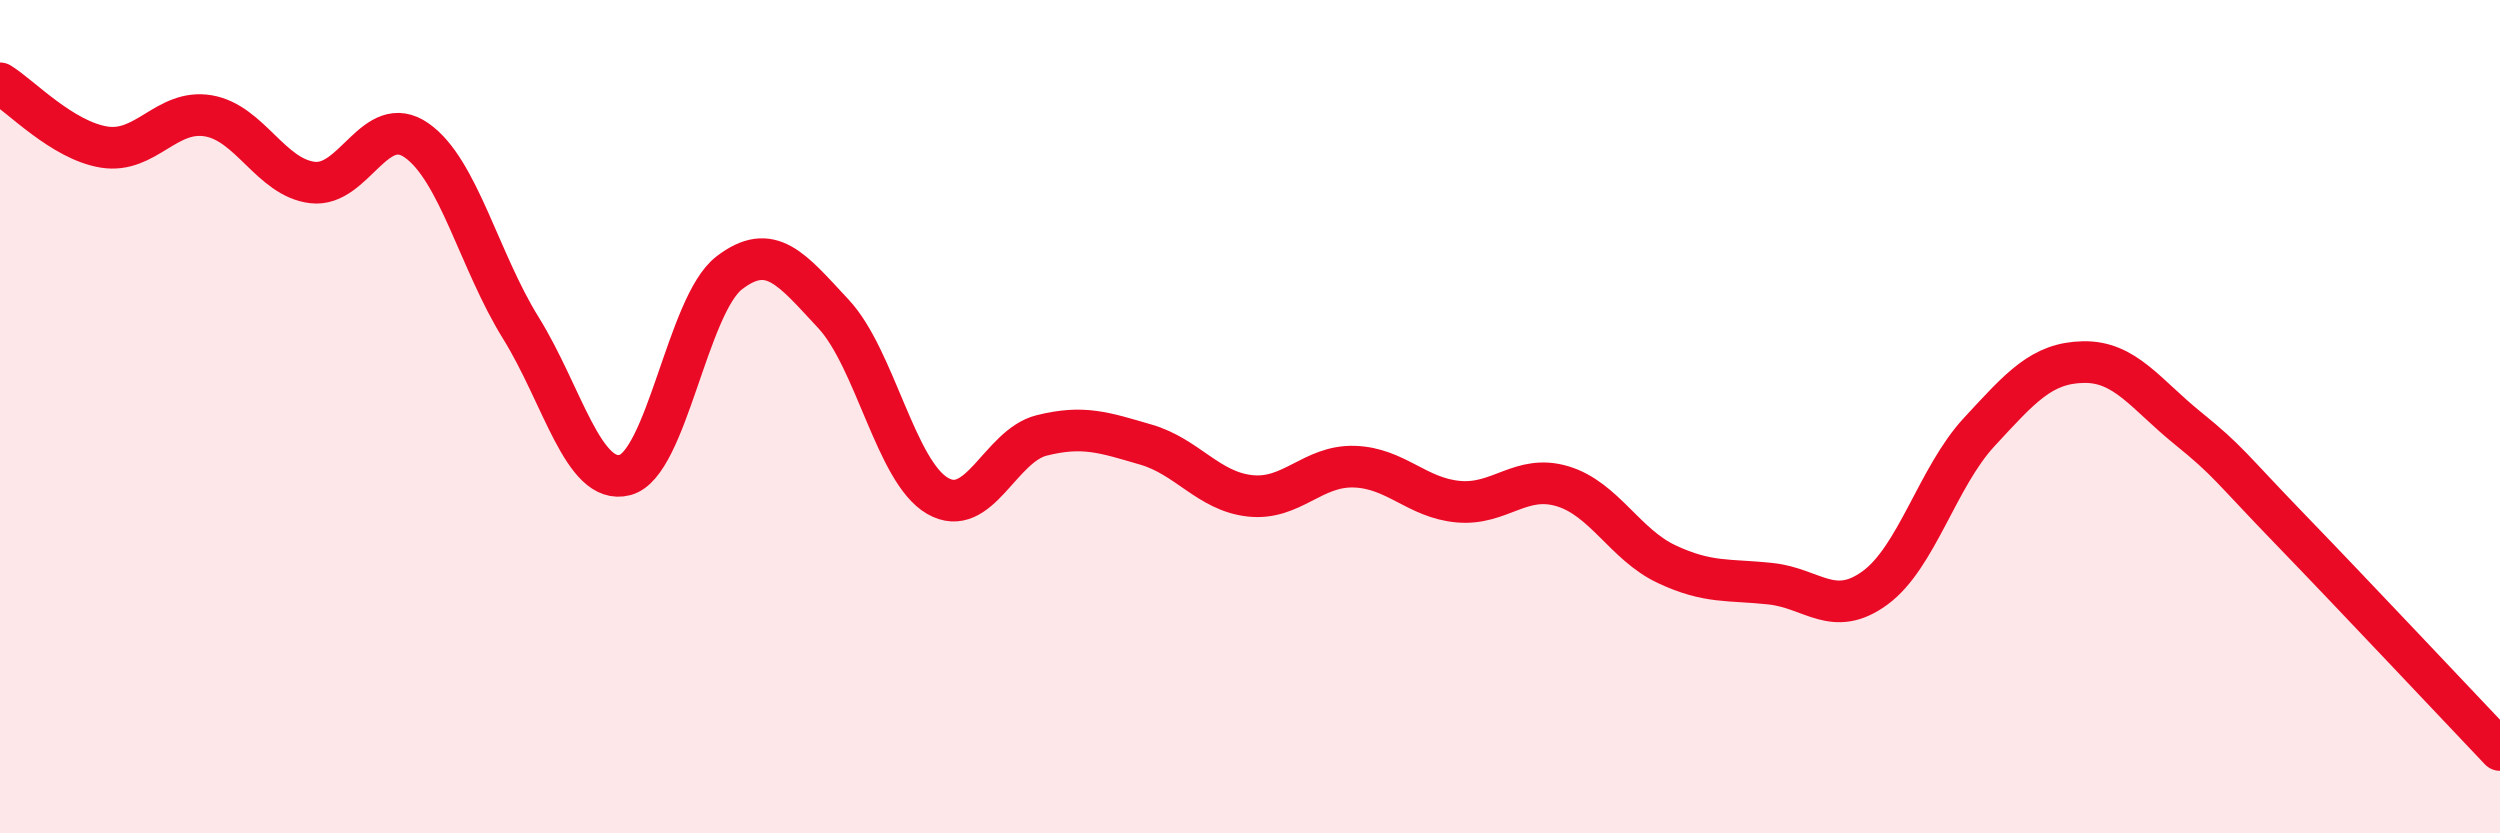
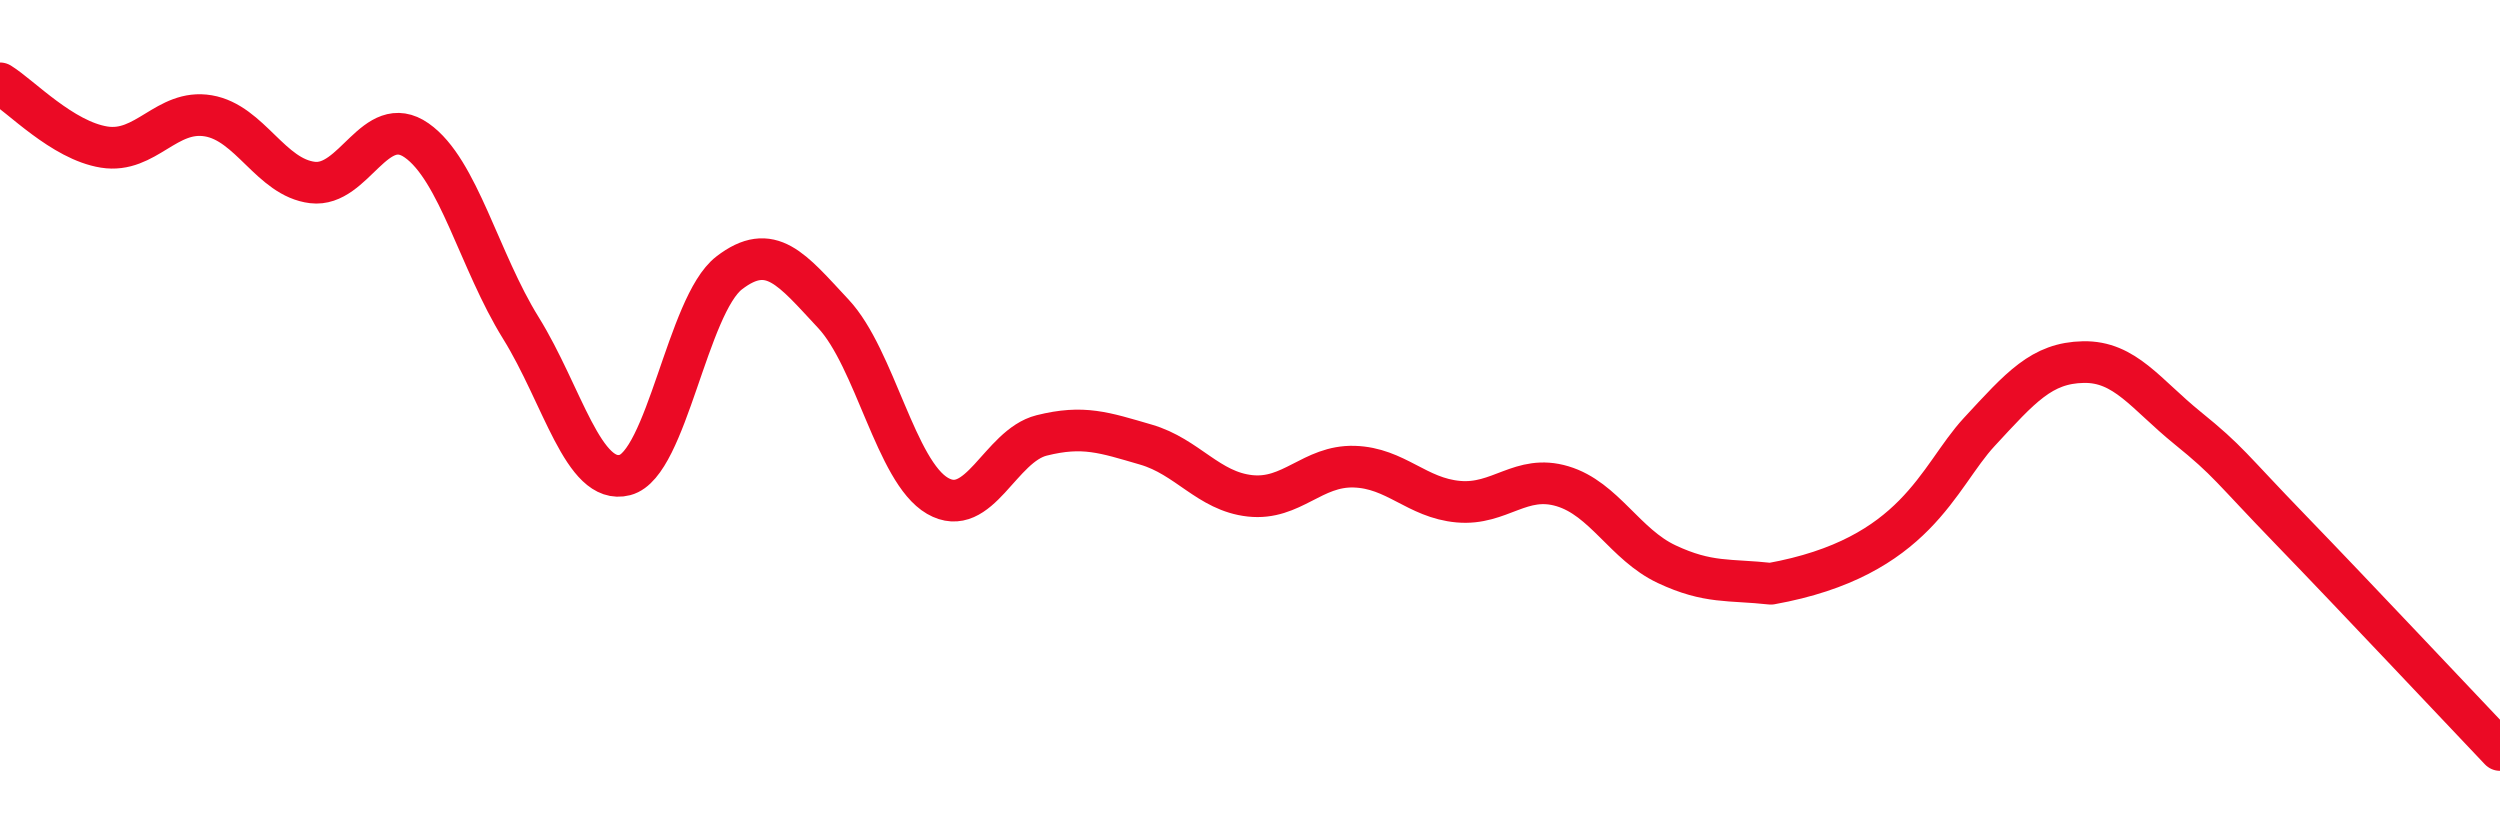
<svg xmlns="http://www.w3.org/2000/svg" width="60" height="20" viewBox="0 0 60 20">
-   <path d="M 0,2 C 0.5,2.31 1.5,3.37 2.5,3.53 C 3.5,3.69 4,2.61 5,2.78 C 6,2.95 6.5,4.26 7.5,4.38 C 8.5,4.5 9,2.67 10,3.37 C 11,4.07 11.5,6.26 12.5,7.87 C 13.5,9.48 14,11.66 15,11.4 C 16,11.14 16.5,7.32 17.5,6.55 C 18.5,5.78 19,6.46 20,7.53 C 21,8.6 21.5,11.32 22.5,11.9 C 23.5,12.48 24,10.7 25,10.45 C 26,10.2 26.5,10.38 27.5,10.67 C 28.5,10.96 29,11.79 30,11.9 C 31,12.01 31.5,11.17 32.5,11.2 C 33.5,11.23 34,11.95 35,12.04 C 36,12.13 36.5,11.37 37.5,11.67 C 38.5,11.97 39,13.07 40,13.54 C 41,14.01 41.5,13.9 42.5,14.01 C 43.5,14.12 44,14.84 45,14.11 C 46,13.38 46.5,11.45 47.5,10.37 C 48.5,9.29 49,8.71 50,8.69 C 51,8.67 51.5,9.46 52.5,10.27 C 53.5,11.08 53.5,11.19 55,12.74 C 56.5,14.29 59,16.95 60,18L60 20L0 20Z" fill="#EB0A25" opacity="0.1" stroke-linecap="round" stroke-linejoin="round" />
-   <path d="M 0,2 C 0.5,2.31 1.5,3.37 2.5,3.53 C 3.5,3.69 4,2.61 5,2.78 C 6,2.95 6.5,4.26 7.5,4.38 C 8.5,4.5 9,2.67 10,3.37 C 11,4.07 11.5,6.26 12.5,7.87 C 13.5,9.48 14,11.66 15,11.4 C 16,11.14 16.5,7.32 17.5,6.55 C 18.5,5.78 19,6.46 20,7.53 C 21,8.6 21.5,11.32 22.5,11.9 C 23.5,12.48 24,10.7 25,10.45 C 26,10.2 26.5,10.38 27.5,10.67 C 28.5,10.96 29,11.79 30,11.9 C 31,12.01 31.5,11.17 32.5,11.2 C 33.5,11.23 34,11.95 35,12.04 C 36,12.13 36.5,11.37 37.5,11.67 C 38.5,11.97 39,13.07 40,13.54 C 41,14.01 41.5,13.9 42.5,14.01 C 43.5,14.12 44,14.84 45,14.11 C 46,13.38 46.5,11.45 47.5,10.37 C 48.5,9.29 49,8.71 50,8.69 C 51,8.67 51.5,9.46 52.5,10.27 C 53.5,11.08 53.5,11.19 55,12.74 C 56.5,14.29 59,16.95 60,18" stroke="#EB0A25" stroke-width="1" fill="none" stroke-linecap="round" stroke-linejoin="round" />
+   <path d="M 0,2 C 0.5,2.31 1.5,3.37 2.5,3.53 C 3.5,3.69 4,2.61 5,2.78 C 6,2.95 6.5,4.26 7.5,4.38 C 8.5,4.5 9,2.67 10,3.37 C 11,4.07 11.5,6.26 12.5,7.87 C 13.5,9.48 14,11.66 15,11.4 C 16,11.14 16.5,7.32 17.5,6.55 C 18.5,5.78 19,6.46 20,7.53 C 21,8.6 21.5,11.32 22.5,11.9 C 23.5,12.48 24,10.7 25,10.45 C 26,10.2 26.5,10.38 27.5,10.67 C 28.5,10.96 29,11.79 30,11.9 C 31,12.01 31.5,11.17 32.5,11.2 C 33.5,11.23 34,11.95 35,12.04 C 36,12.13 36.5,11.37 37.5,11.67 C 38.5,11.97 39,13.07 40,13.54 C 41,14.01 41.5,13.9 42.5,14.01 C 46,13.38 46.5,11.45 47.5,10.37 C 48.5,9.29 49,8.71 50,8.69 C 51,8.67 51.5,9.46 52.5,10.27 C 53.5,11.08 53.5,11.19 55,12.74 C 56.5,14.29 59,16.95 60,18" stroke="#EB0A25" stroke-width="1" fill="none" stroke-linecap="round" stroke-linejoin="round" />
</svg>